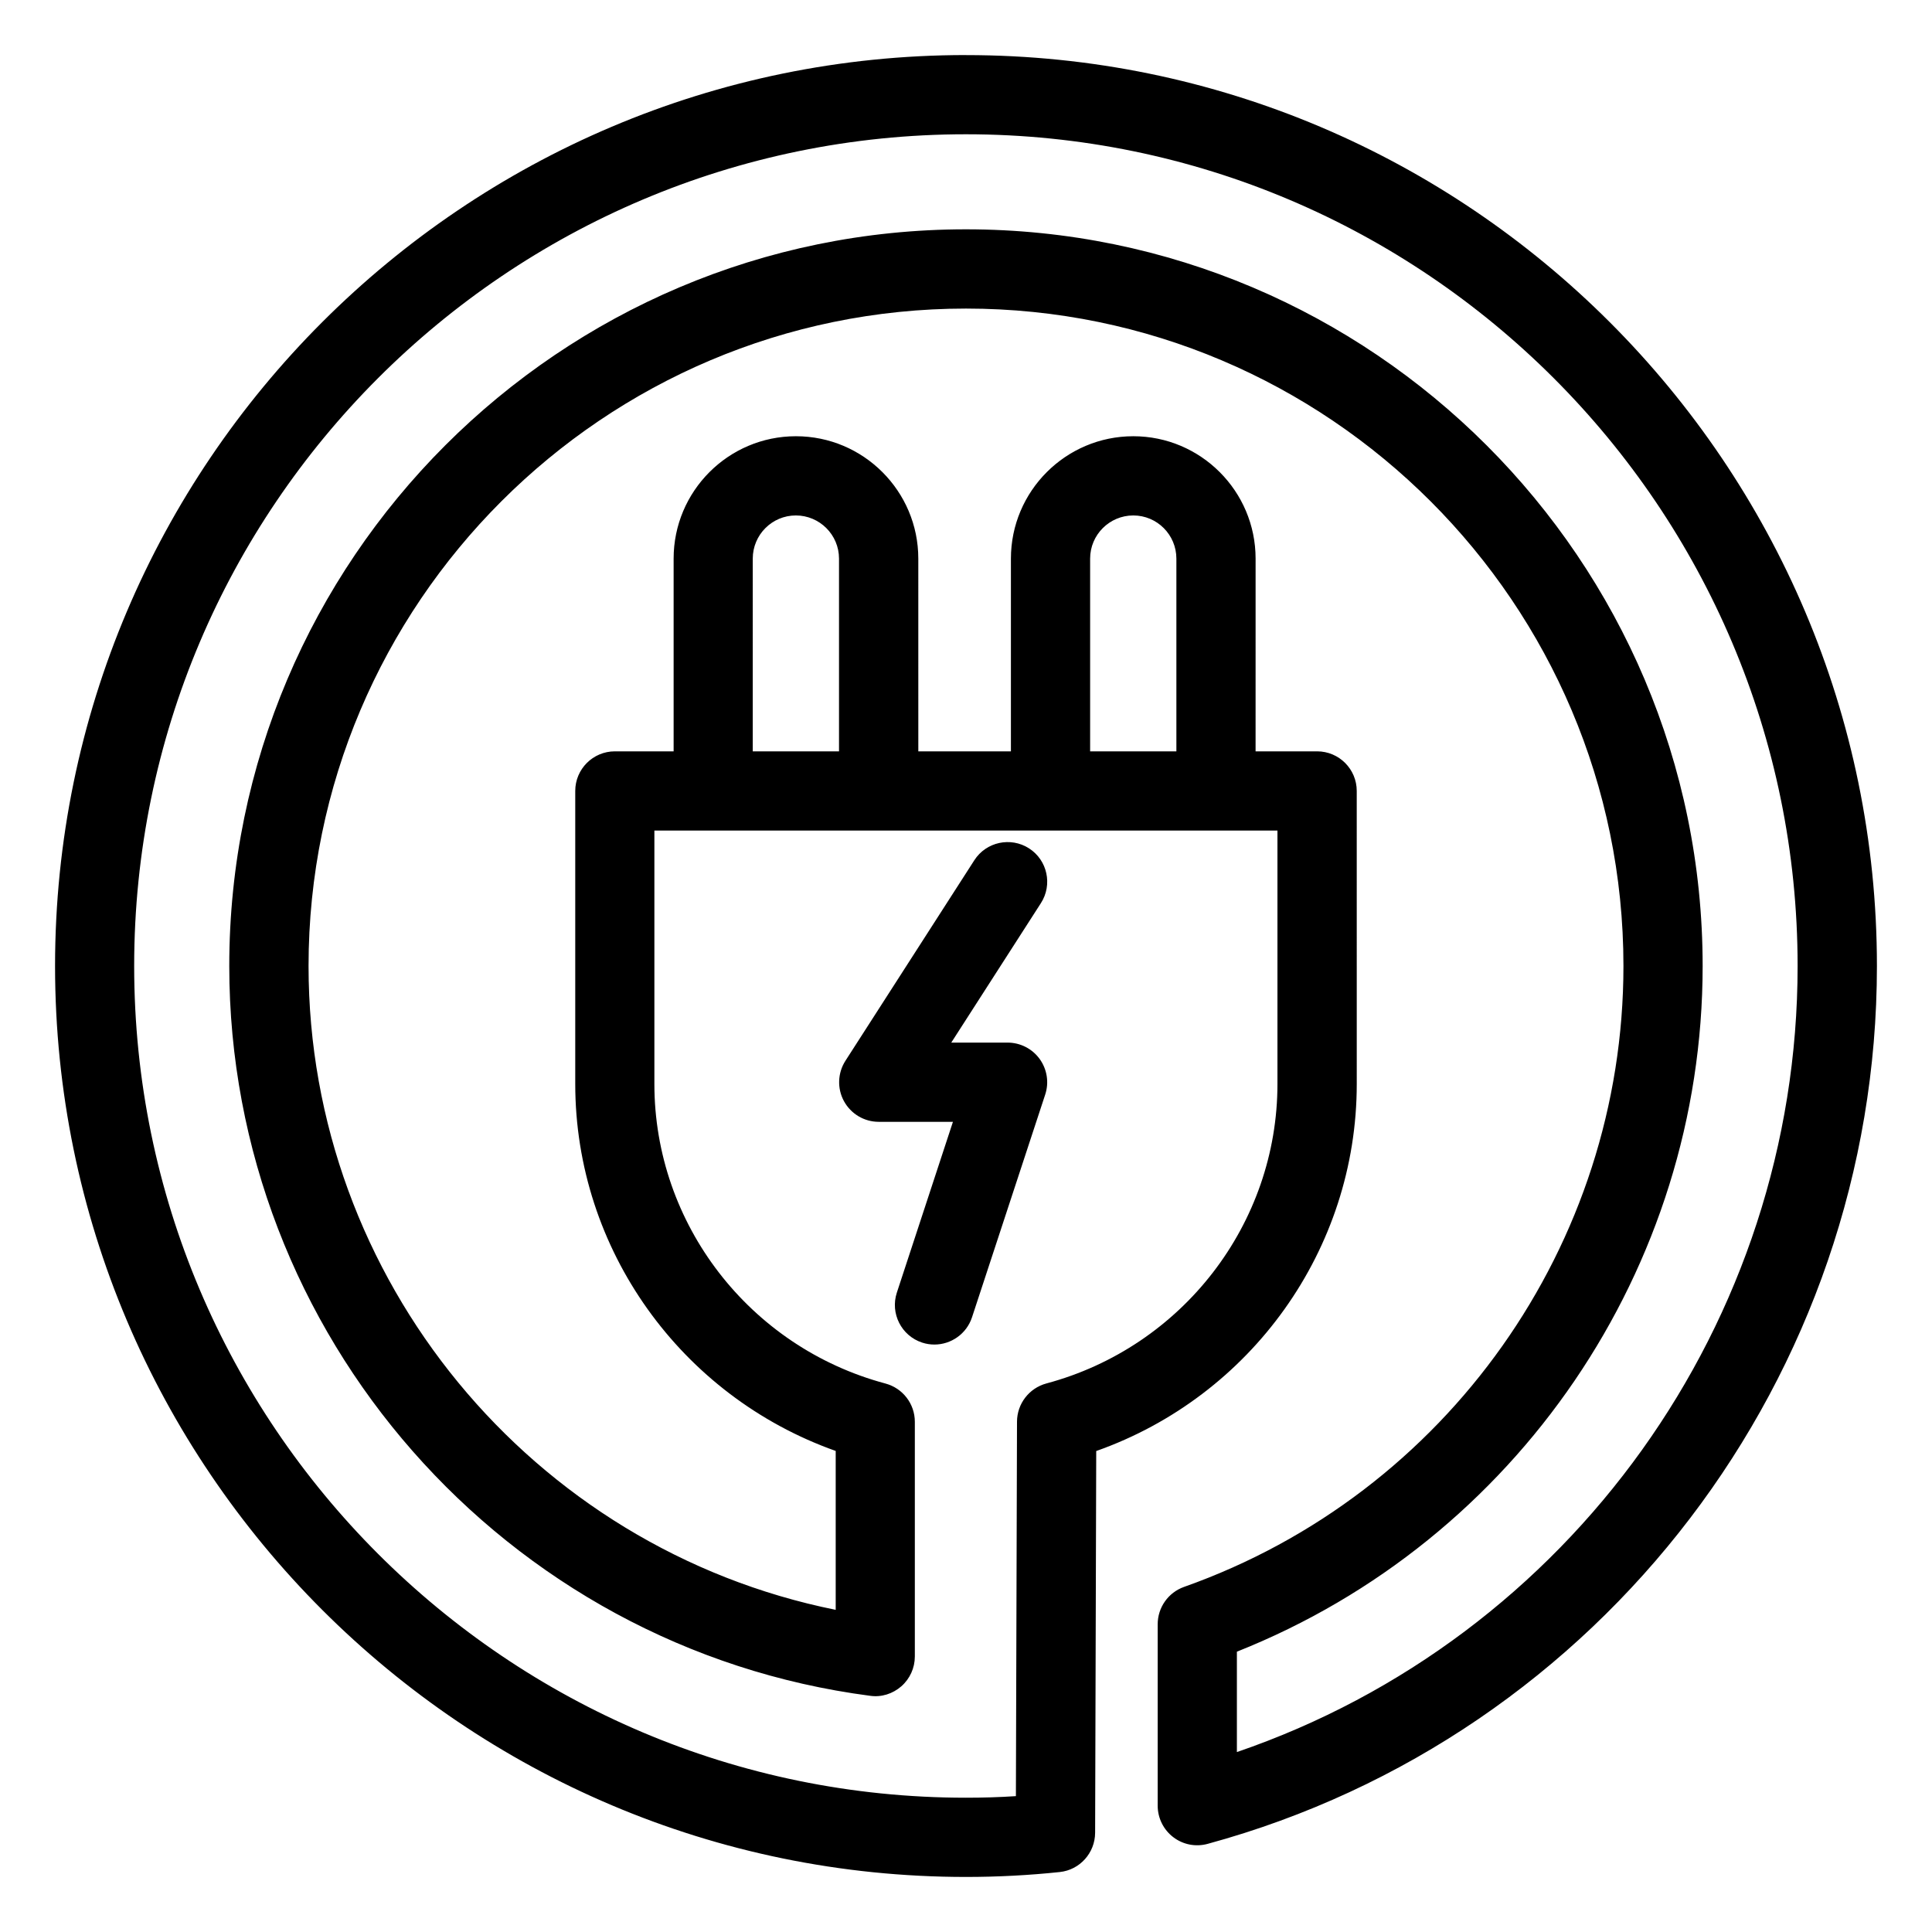
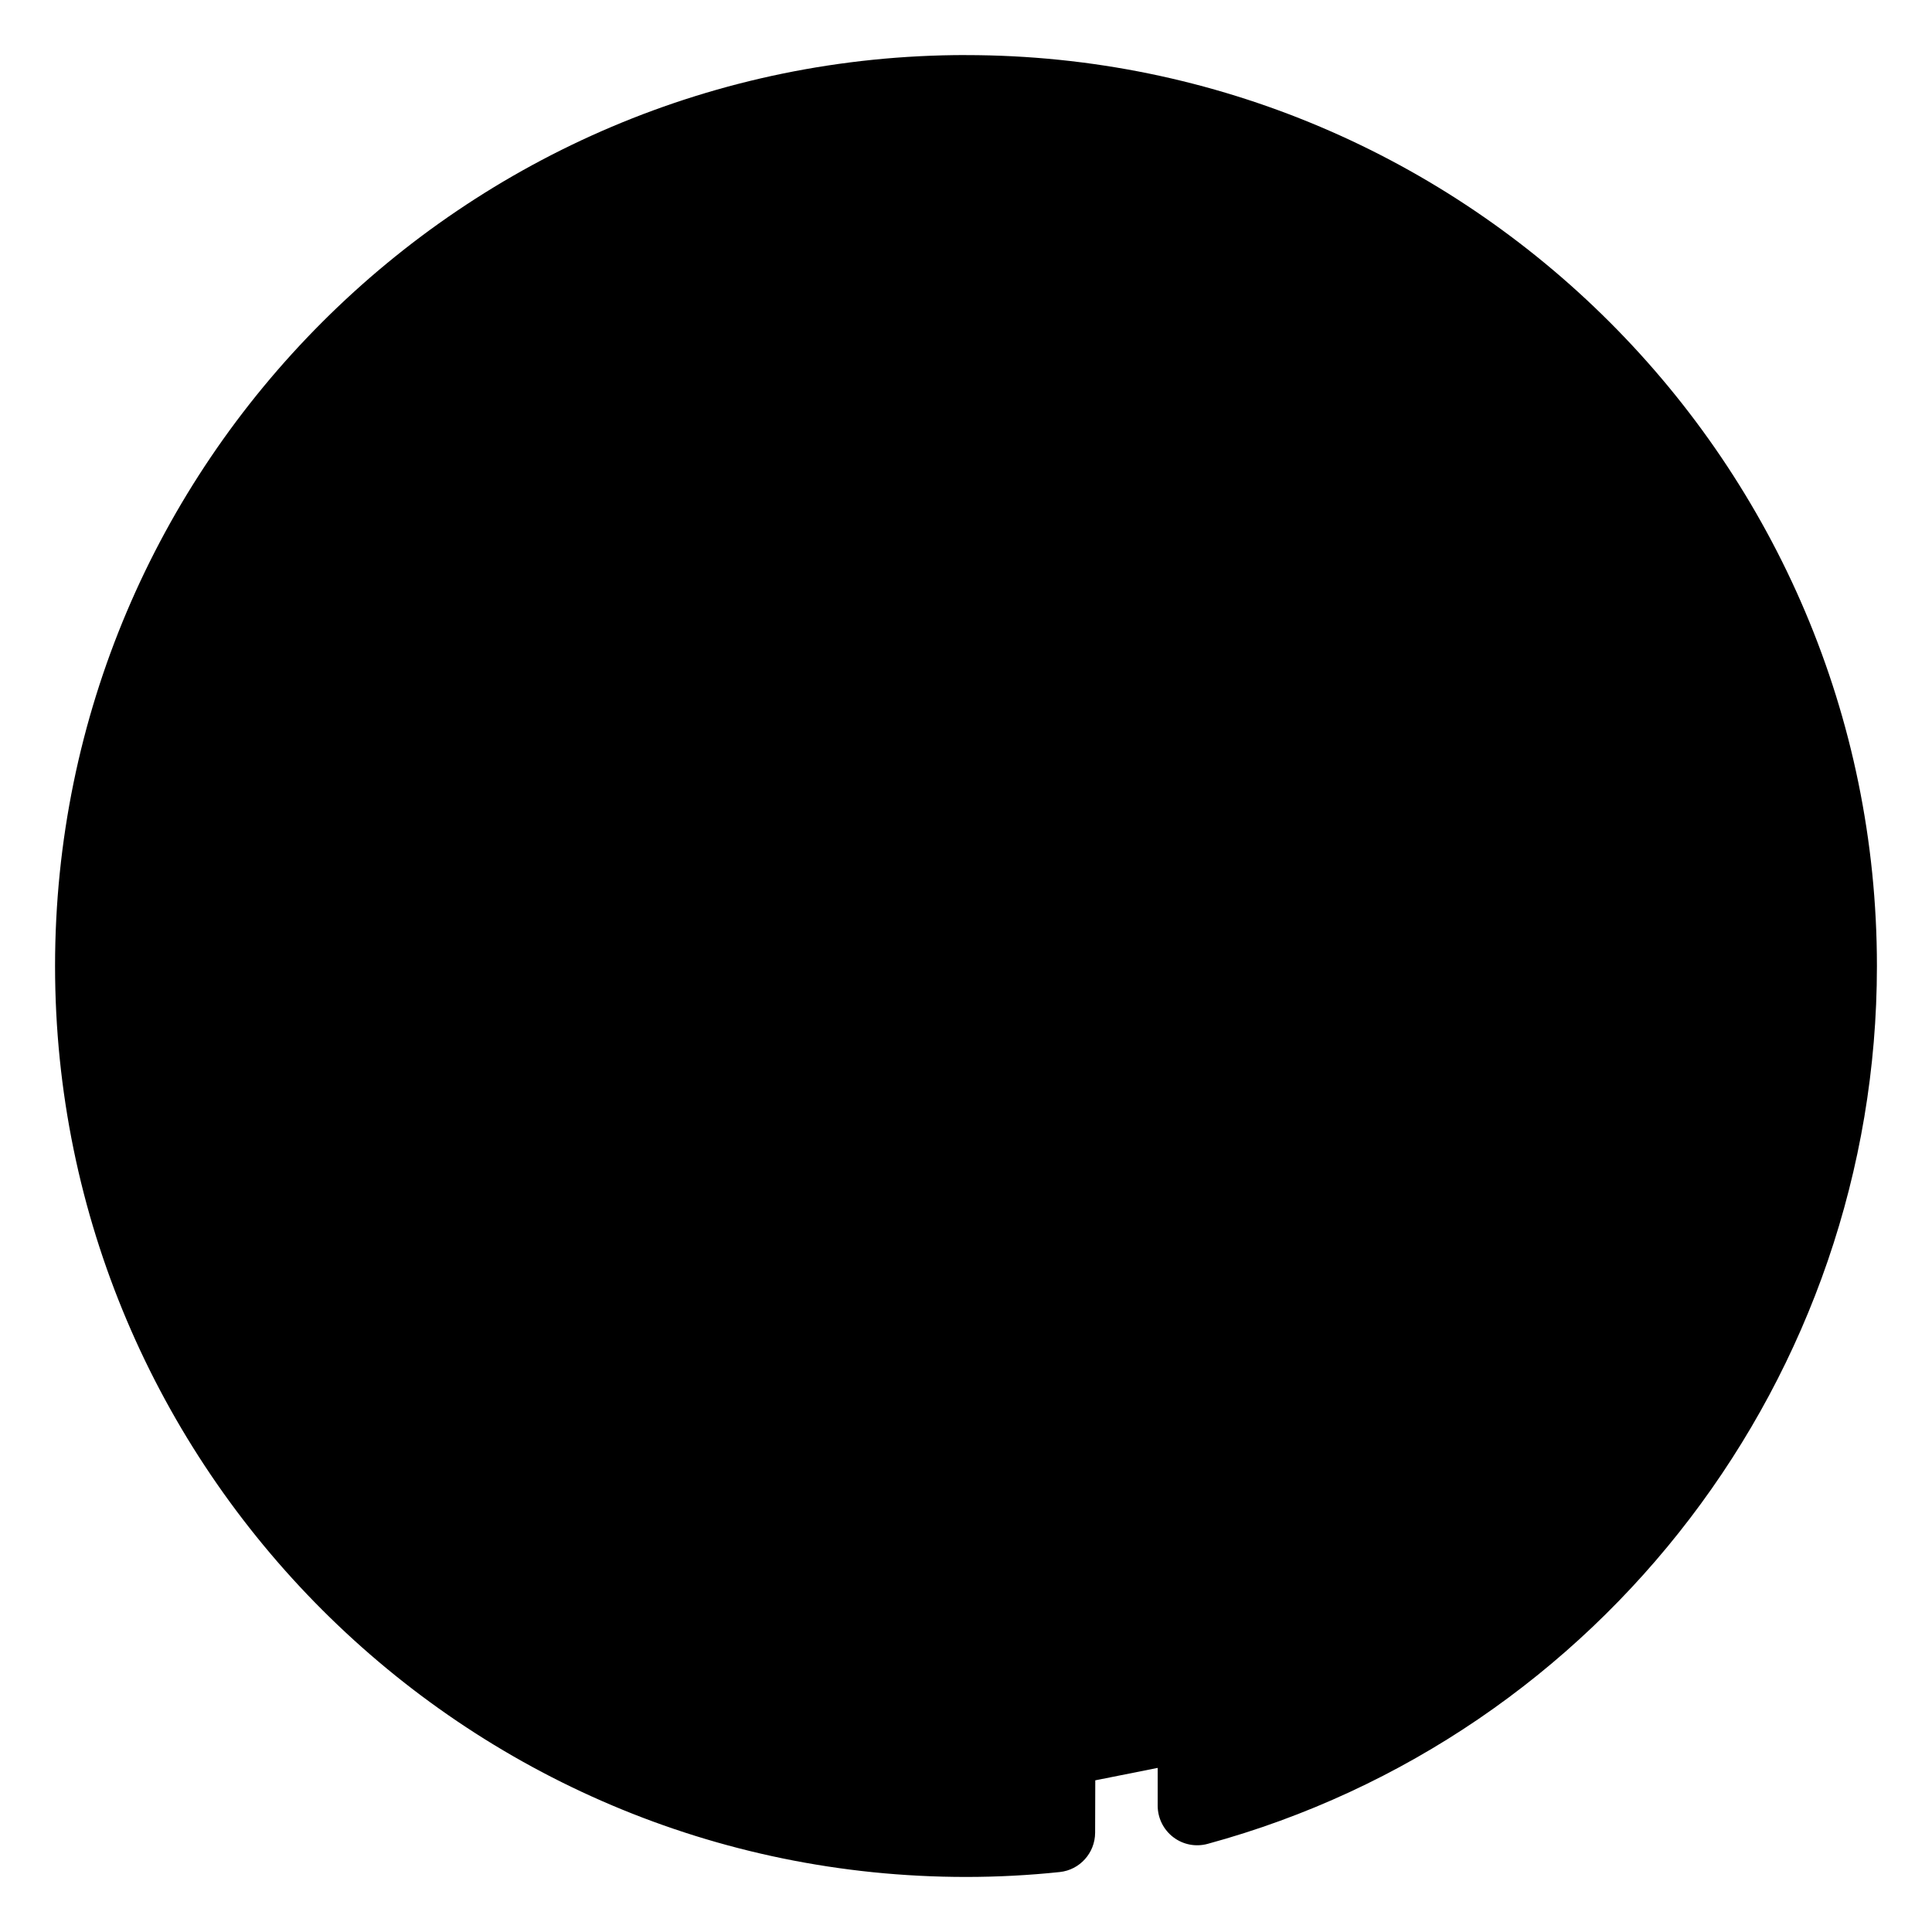
<svg xmlns="http://www.w3.org/2000/svg" fill="#000000" width="800px" height="800px" version="1.1" viewBox="144 144 512 512">
  <g>
-     <path d="m400 158.59c-133.11 0-241.41 108.3-241.41 241.41 0 133.11 108.3 241.41 241.41 241.41 8.355 0 16.711-0.441 24.855-1.301 5.312-0.566 9.34-5.059 9.363-10.41l0.293-101.16c41.039-14.504 69.043-53.402 69.043-97.258l-0.004-77.672c0-5.793-4.703-10.496-10.496-10.496h-16.312l0.004-51.074c0-17.887-14.547-32.434-32.41-32.434-17.887 0-32.434 14.547-32.434 32.434v51.074h-24.539l-0.004-51.074c0-17.887-14.547-32.434-32.434-32.434s-32.41 14.547-32.41 32.434v51.074h-15.574c-5.793 0-10.496 4.703-10.496 10.496v77.648c0 43.832 28.004 82.707 69.023 97.258v42.109c-80.445-16.203-139.7-87.516-139.7-170.62 0-96.059 78.152-174.23 174.23-174.23s174.23 78.176 174.23 174.23c0 73.785-46.793 139.89-116.44 164.54-4.199 1.492-6.992 5.457-6.992 9.91v48.07c0 3.273 1.531 6.359 4.113 8.332 2.625 2.016 6.004 2.644 9.133 1.785 104.43-28.445 177.36-124.11 177.36-232.63 0-133.11-108.3-241.41-241.41-241.41zm32.895 133.45c0-6.32 5.144-11.441 11.441-11.441 6.297 0 11.418 5.121 11.418 11.441v51.074h-22.859zm-89.406 0c0-6.32 5.121-11.441 11.418-11.441s11.441 5.121 11.441 11.441v51.074h-22.859zm128.3 316.29v-26.617c74.121-29.453 123.43-101.56 123.43-181.71 0-107.65-87.578-195.23-195.23-195.23s-195.23 87.578-195.23 195.23c0 97.633 73.012 180.76 169.82 193.4 3 0.441 6.004-0.523 8.293-2.519 2.266-1.996 3.57-4.871 3.57-7.894v-62.199c0-4.766-3.191-8.902-7.789-10.141-36.062-9.656-61.234-42.32-61.234-79.371v-67.172h165.12v67.152c0 37.07-25.191 69.715-61.234 79.371-4.578 1.238-7.766 5.375-7.789 10.117l-0.293 99.25c-4.387 0.293-8.816 0.418-13.246 0.418-121.55 0.004-220.42-98.867-220.42-220.41 0-121.55 98.871-220.42 220.42-220.42 121.54 0 220.41 98.871 220.41 220.42 0 94.422-60.457 178.16-148.62 208.32z" />
-     <path d="m391.62 500.32c4.41 0 8.523-2.812 9.973-7.223l19.398-59.027c1.051-3.191 0.504-6.695-1.469-9.426-1.973-2.731-5.144-4.344-8.5-4.344h-14.926l23.762-36.969c3.129-4.871 1.723-11.379-3.148-14.504-4.871-3.129-11.379-1.723-14.504 3.148l-34.152 53.133c-2.078 3.234-2.227 7.348-0.398 10.707 1.848 3.379 5.375 5.481 9.215 5.481h19.668l-14.863 45.258c-1.805 5.519 1.195 11.441 6.695 13.246 1.07 0.352 2.16 0.52 3.25 0.52z" />
+     <path d="m400 158.59c-133.11 0-241.41 108.3-241.41 241.41 0 133.11 108.3 241.41 241.41 241.41 8.355 0 16.711-0.441 24.855-1.301 5.312-0.566 9.34-5.059 9.363-10.41l0.293-101.16c41.039-14.504 69.043-53.402 69.043-97.258l-0.004-77.672c0-5.793-4.703-10.496-10.496-10.496h-16.312l0.004-51.074c0-17.887-14.547-32.434-32.41-32.434-17.887 0-32.434 14.547-32.434 32.434v51.074h-24.539l-0.004-51.074c0-17.887-14.547-32.434-32.434-32.434s-32.41 14.547-32.41 32.434v51.074h-15.574c-5.793 0-10.496 4.703-10.496 10.496v77.648c0 43.832 28.004 82.707 69.023 97.258v42.109c-80.445-16.203-139.7-87.516-139.7-170.62 0-96.059 78.152-174.23 174.23-174.23s174.23 78.176 174.23 174.23c0 73.785-46.793 139.89-116.44 164.54-4.199 1.492-6.992 5.457-6.992 9.91v48.07c0 3.273 1.531 6.359 4.113 8.332 2.625 2.016 6.004 2.644 9.133 1.785 104.43-28.445 177.36-124.11 177.36-232.63 0-133.11-108.3-241.41-241.41-241.41zm32.895 133.45c0-6.32 5.144-11.441 11.441-11.441 6.297 0 11.418 5.121 11.418 11.441v51.074h-22.859zm-89.406 0c0-6.32 5.121-11.441 11.418-11.441s11.441 5.121 11.441 11.441v51.074h-22.859zm128.3 316.29v-26.617c74.121-29.453 123.43-101.56 123.43-181.71 0-107.65-87.578-195.23-195.23-195.23s-195.23 87.578-195.23 195.23c0 97.633 73.012 180.76 169.82 193.4 3 0.441 6.004-0.523 8.293-2.519 2.266-1.996 3.57-4.871 3.57-7.894v-62.199c0-4.766-3.191-8.902-7.789-10.141-36.062-9.656-61.234-42.32-61.234-79.371v-67.172h165.12v67.152c0 37.07-25.191 69.715-61.234 79.371-4.578 1.238-7.766 5.375-7.789 10.117l-0.293 99.25z" />
  </g>
</svg>